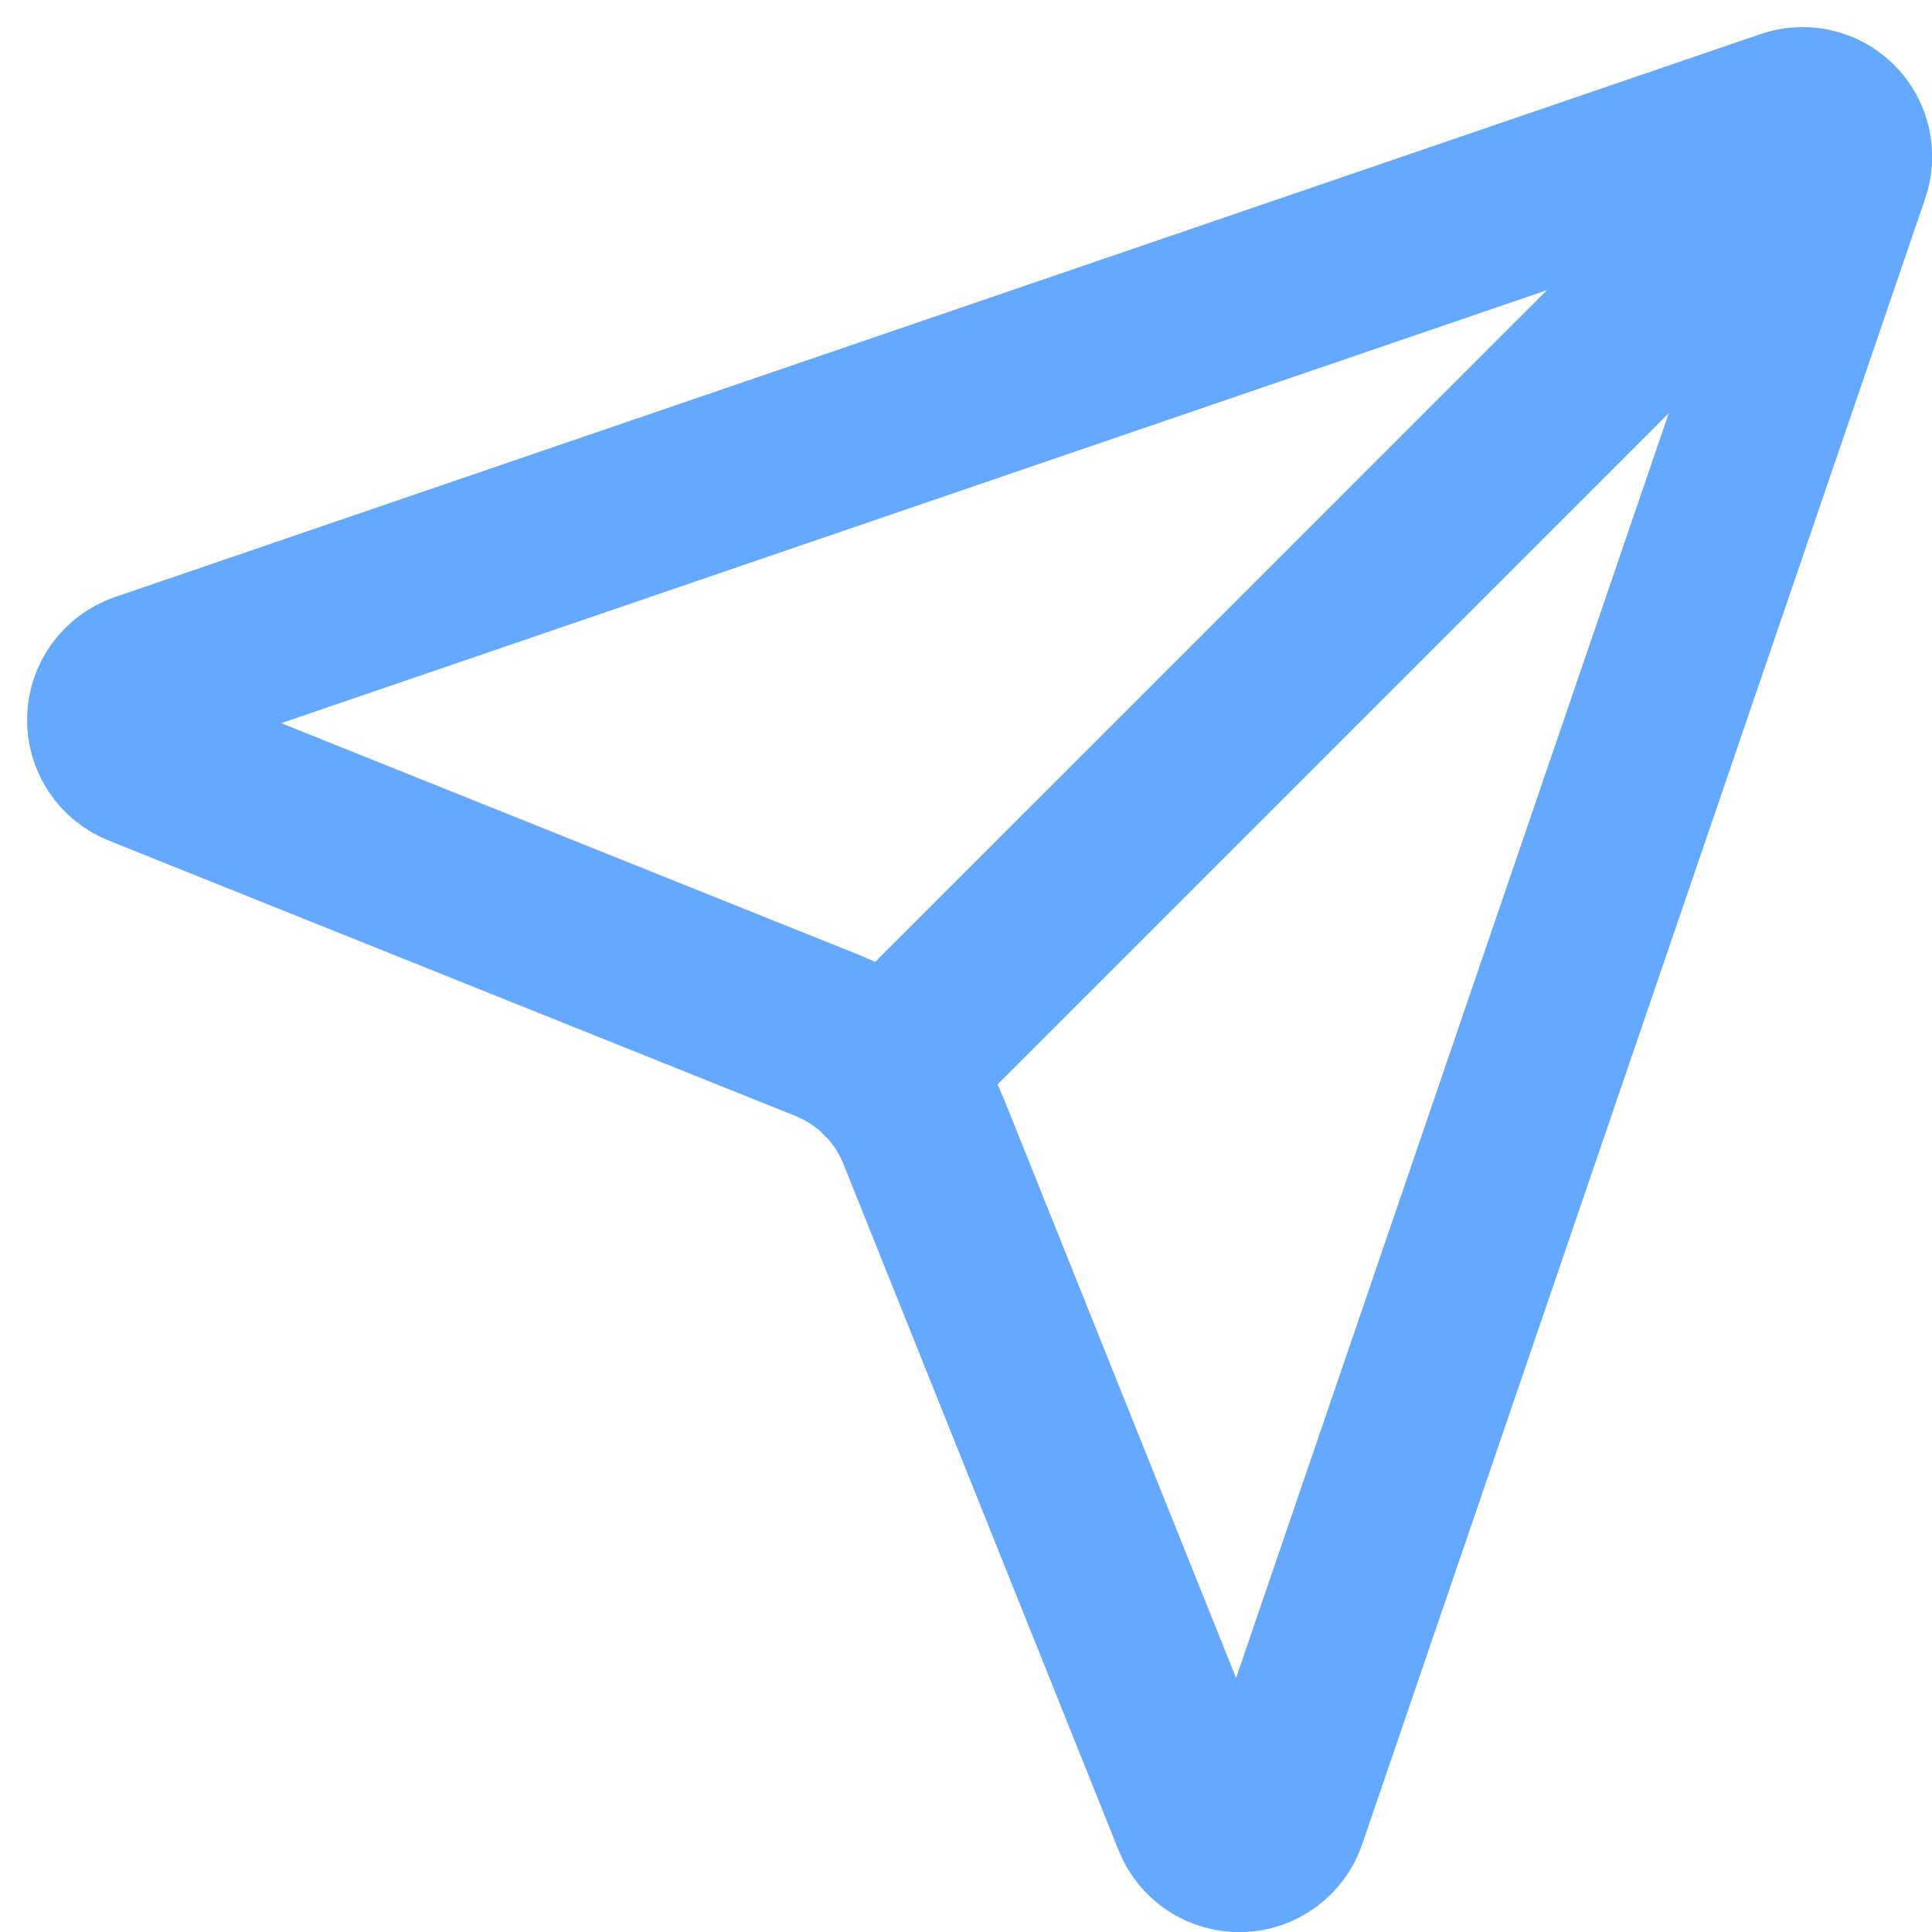
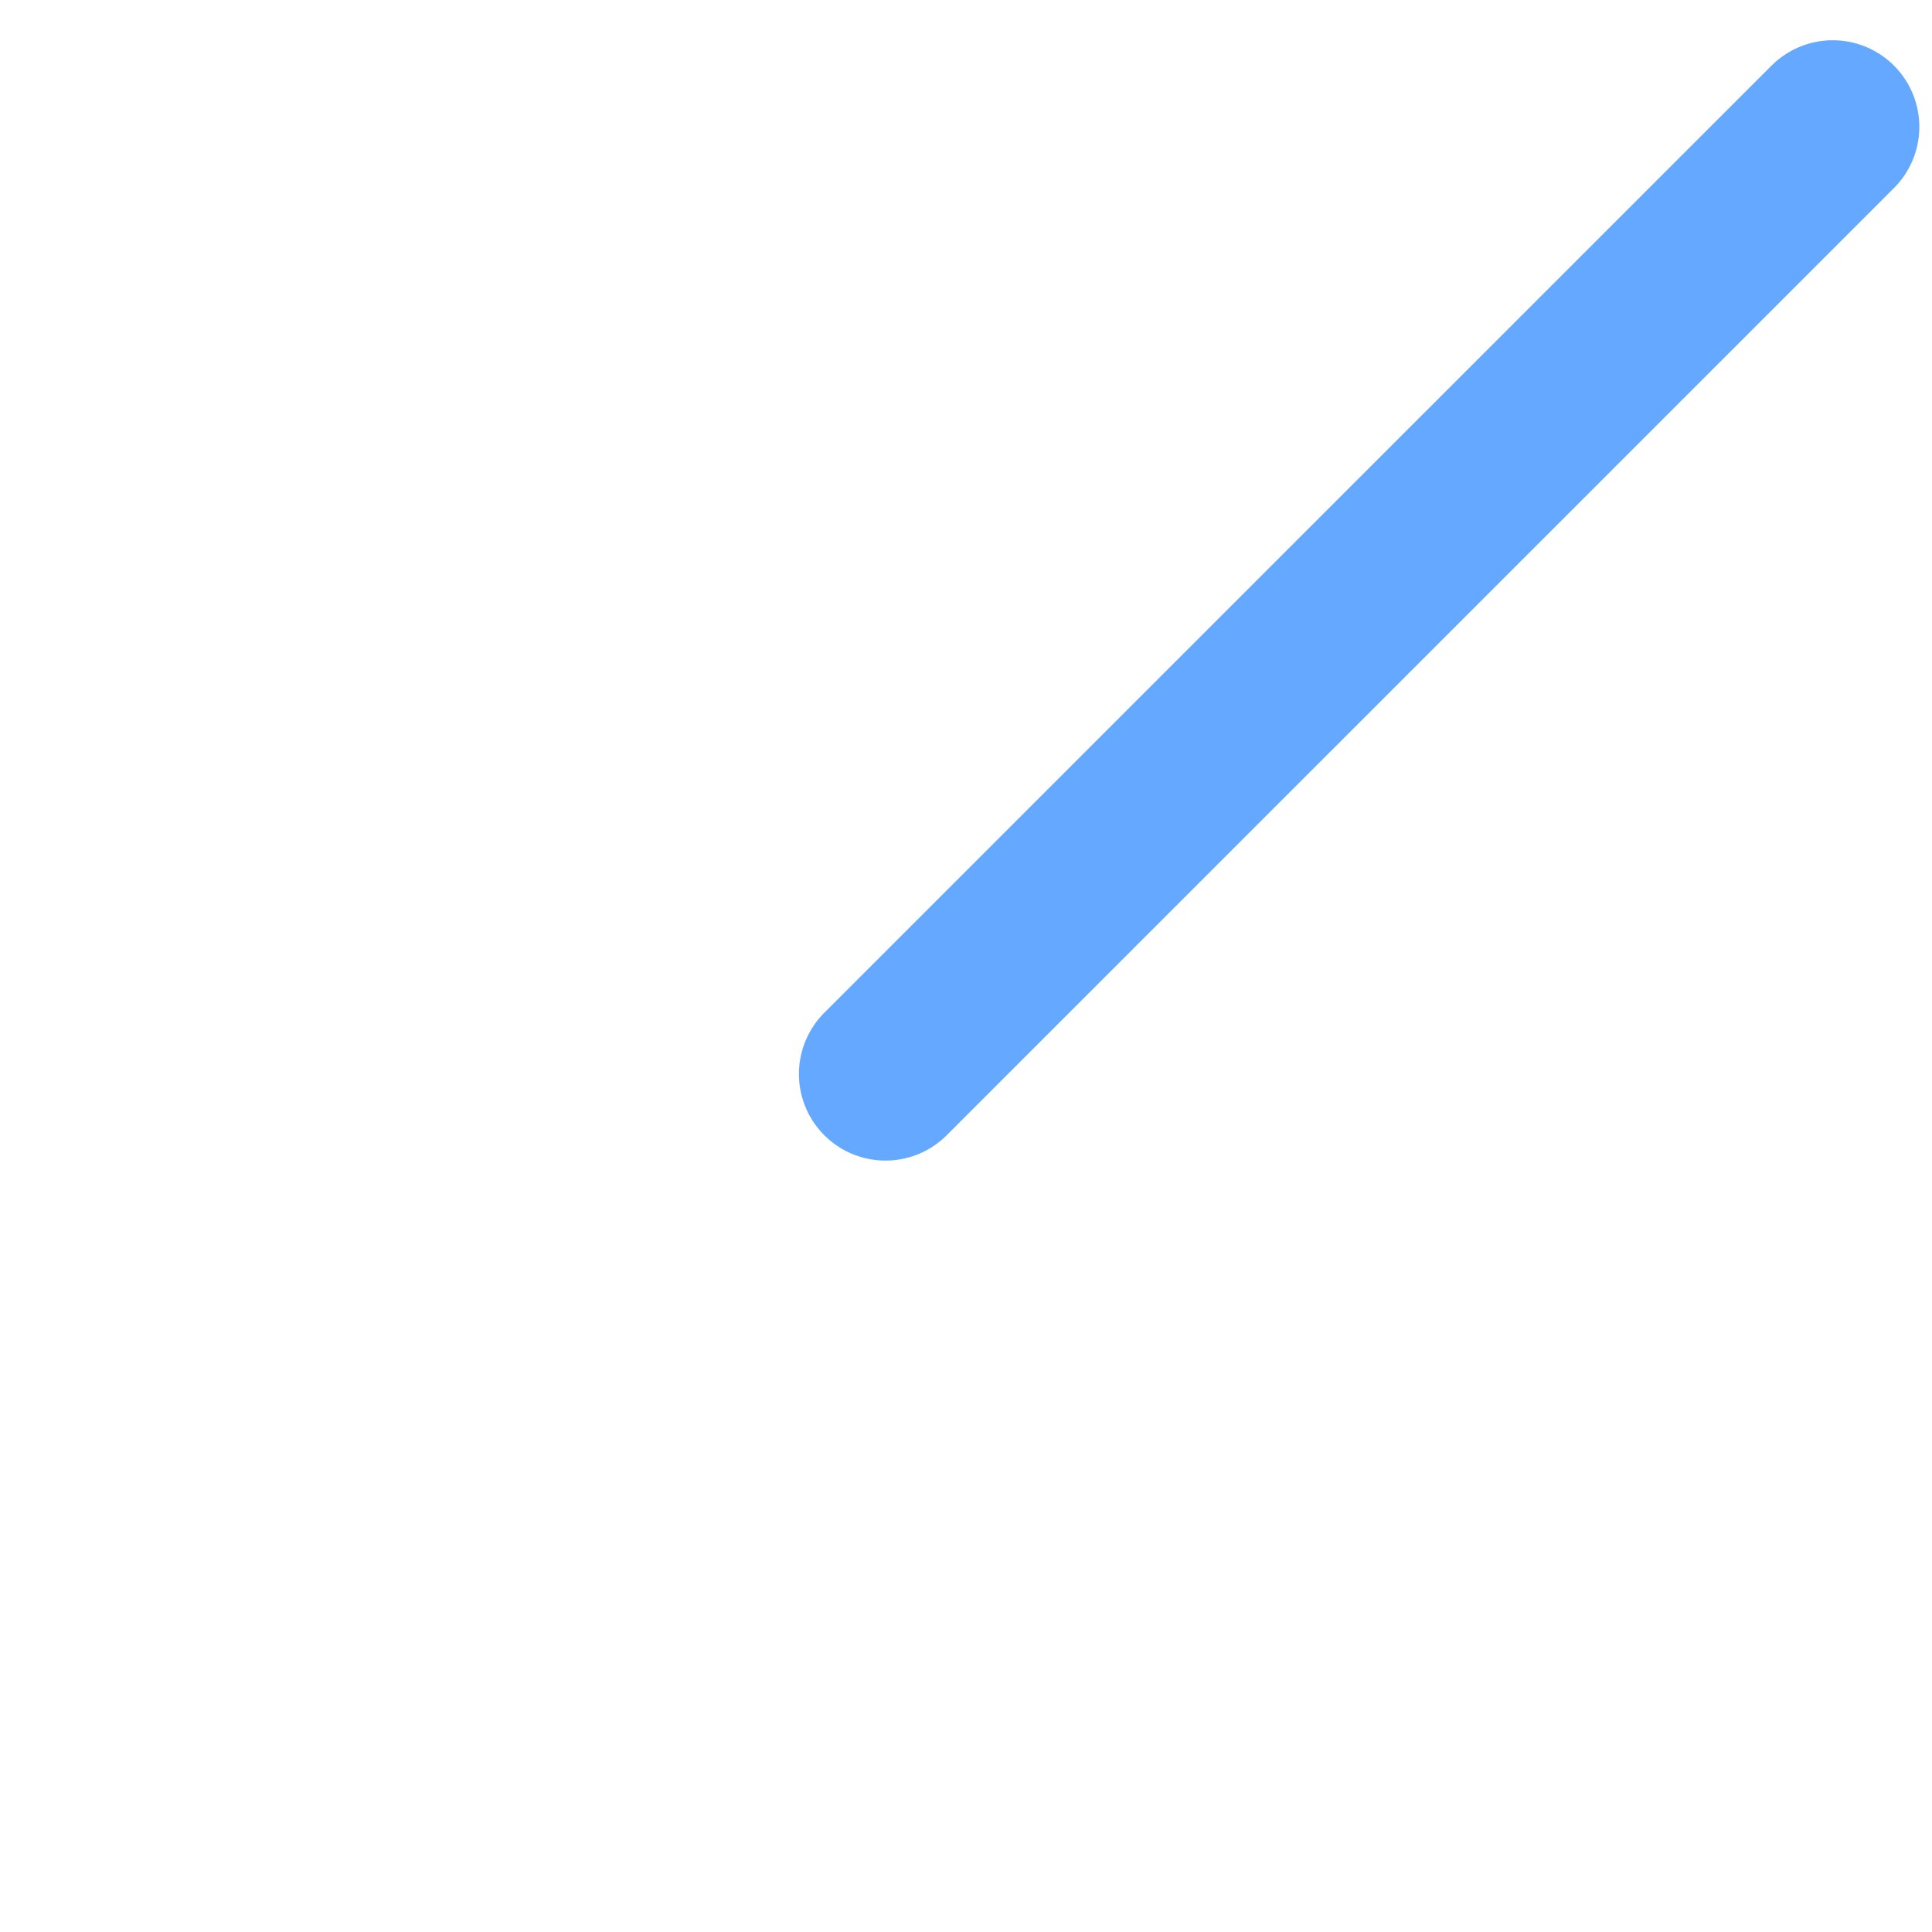
<svg xmlns="http://www.w3.org/2000/svg" width="51" height="51" viewBox="0 0 51 51" fill="none">
-   <path d="M31.653 48.002C31.74 48.218 31.891 48.403 32.086 48.531C32.281 48.659 32.51 48.725 32.743 48.719C32.976 48.713 33.202 48.636 33.39 48.498C33.578 48.36 33.719 48.168 33.795 47.947L48.652 4.519C48.725 4.316 48.739 4.097 48.692 3.887C48.645 3.677 48.539 3.484 48.387 3.332C48.235 3.18 48.042 3.074 47.832 3.027C47.622 2.98 47.403 2.994 47.2 3.067L3.772 17.924C3.552 18 3.359 18.141 3.221 18.329C3.083 18.517 3.006 18.743 3 18.976C2.994 19.209 3.06 19.439 3.188 19.634C3.316 19.828 3.501 19.979 3.717 20.066L21.843 27.335C22.416 27.564 22.936 27.907 23.373 28.343C23.81 28.779 24.154 29.299 24.384 29.872L31.653 48.002Z" stroke="#65A8FF" stroke-width="4.571" stroke-linecap="round" stroke-linejoin="round" />
  <path d="M48.38 3.348L23.375 28.351" stroke="#65A8FF" stroke-width="4.571" stroke-linecap="round" stroke-linejoin="round" />
</svg>